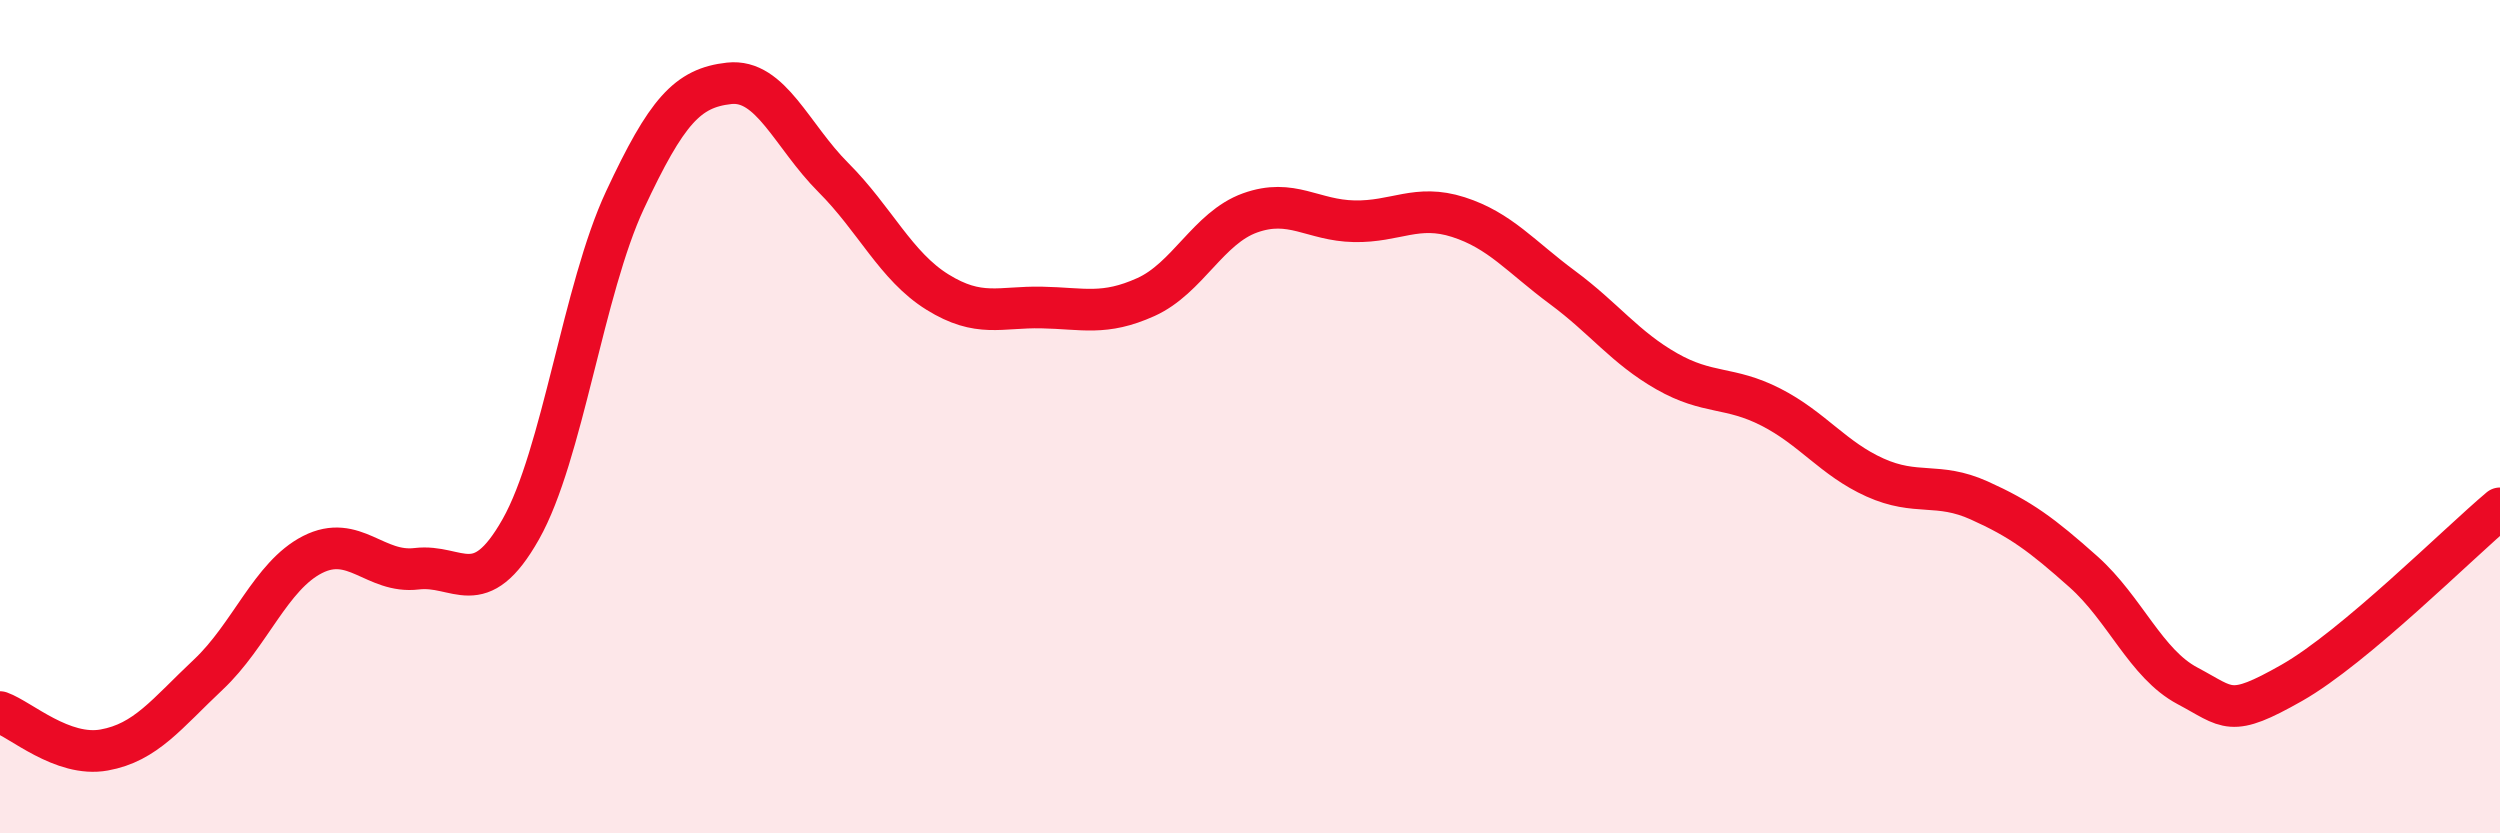
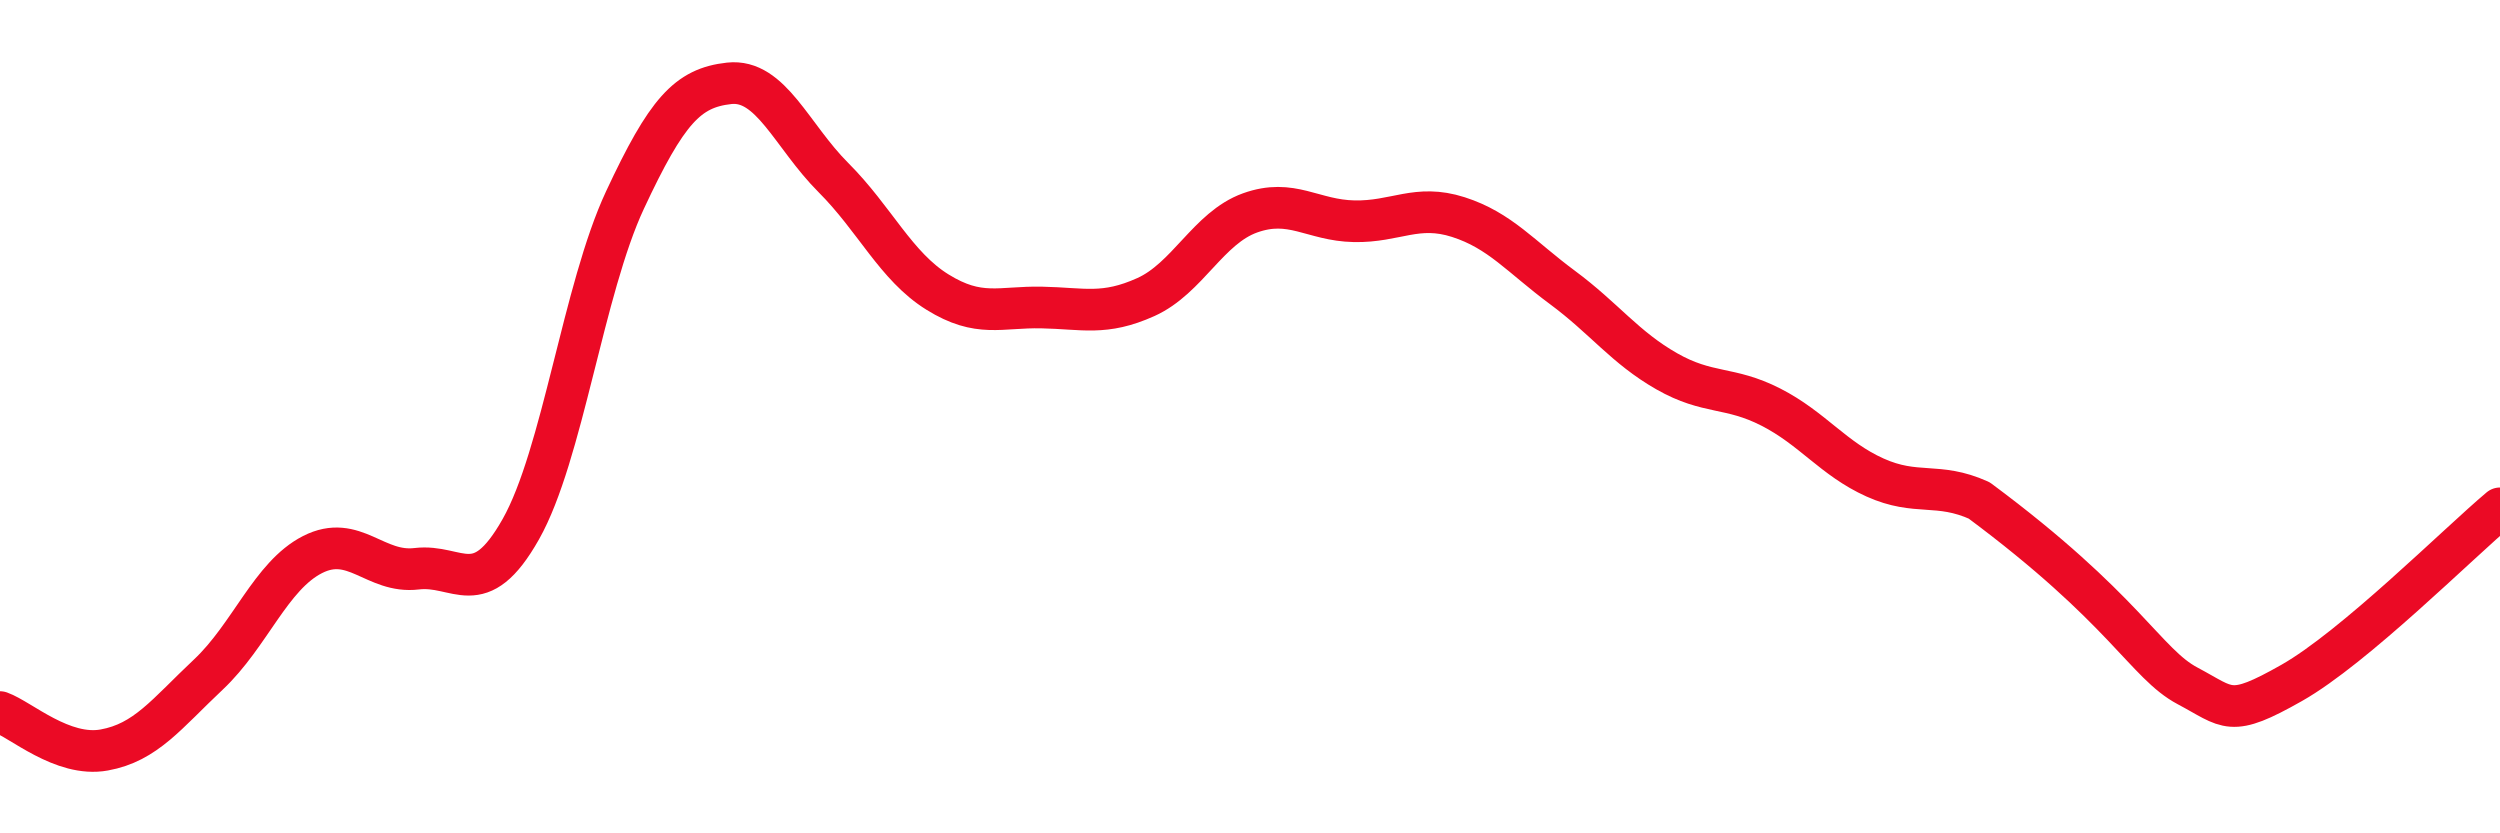
<svg xmlns="http://www.w3.org/2000/svg" width="60" height="20" viewBox="0 0 60 20">
-   <path d="M 0,17.09 C 0.5,17.27 1.5,18.18 2.5,18 C 3.5,17.82 4,17.13 5,16.19 C 6,15.25 6.5,13.82 7.5,13.31 C 8.5,12.8 9,13.77 10,13.65 C 11,13.53 11.5,14.47 12.5,12.7 C 13.5,10.93 14,6.94 15,4.8 C 16,2.66 16.5,2.11 17.5,2 C 18.5,1.89 19,3.26 20,4.26 C 21,5.26 21.5,6.39 22.5,7.01 C 23.5,7.63 24,7.36 25,7.38 C 26,7.4 26.5,7.58 27.5,7.13 C 28.5,6.68 29,5.47 30,5.11 C 31,4.75 31.5,5.29 32.5,5.31 C 33.5,5.33 34,4.89 35,5.21 C 36,5.53 36.5,6.16 37.5,6.9 C 38.5,7.64 39,8.34 40,8.91 C 41,9.48 41.5,9.26 42.5,9.77 C 43.5,10.28 44,11.01 45,11.46 C 46,11.91 46.5,11.56 47.5,12.01 C 48.5,12.46 49,12.83 50,13.72 C 51,14.61 51.5,15.93 52.5,16.46 C 53.5,16.99 53.5,17.24 55,16.39 C 56.5,15.54 59,13.04 60,12.2L60 20L0 20Z" fill="#EB0A25" opacity="0.1" stroke-linecap="round" stroke-linejoin="round" />
-   <path d="M 0,17.09 C 0.5,17.27 1.5,18.18 2.5,18 C 3.5,17.82 4,17.13 5,16.19 C 6,15.25 6.5,13.82 7.5,13.31 C 8.5,12.8 9,13.77 10,13.65 C 11,13.53 11.5,14.47 12.5,12.7 C 13.5,10.93 14,6.94 15,4.8 C 16,2.66 16.5,2.11 17.5,2 C 18.5,1.89 19,3.26 20,4.26 C 21,5.26 21.5,6.39 22.5,7.01 C 23.5,7.63 24,7.36 25,7.38 C 26,7.4 26.5,7.58 27.5,7.13 C 28.5,6.68 29,5.47 30,5.11 C 31,4.75 31.5,5.29 32.5,5.31 C 33.5,5.33 34,4.89 35,5.21 C 36,5.53 36.5,6.16 37.5,6.9 C 38.5,7.64 39,8.34 40,8.91 C 41,9.48 41.5,9.26 42.5,9.77 C 43.5,10.28 44,11.01 45,11.46 C 46,11.91 46.5,11.56 47.5,12.01 C 48.5,12.46 49,12.83 50,13.72 C 51,14.61 51.5,15.93 52.5,16.46 C 53.5,16.99 53.5,17.24 55,16.39 C 56.5,15.54 59,13.04 60,12.2" stroke="#EB0A25" stroke-width="1" fill="none" stroke-linecap="round" stroke-linejoin="round" />
+   <path d="M 0,17.09 C 0.5,17.27 1.5,18.18 2.5,18 C 3.5,17.82 4,17.13 5,16.19 C 6,15.25 6.5,13.82 7.5,13.31 C 8.5,12.8 9,13.77 10,13.65 C 11,13.53 11.5,14.47 12.5,12.7 C 13.5,10.93 14,6.94 15,4.8 C 16,2.66 16.5,2.11 17.5,2 C 18.5,1.89 19,3.26 20,4.26 C 21,5.26 21.5,6.39 22.5,7.01 C 23.5,7.63 24,7.36 25,7.38 C 26,7.4 26.5,7.58 27.5,7.13 C 28.5,6.68 29,5.47 30,5.11 C 31,4.75 31.5,5.29 32.5,5.31 C 33.5,5.33 34,4.89 35,5.21 C 36,5.53 36.5,6.16 37.5,6.9 C 38.5,7.64 39,8.34 40,8.91 C 41,9.48 41.5,9.26 42.5,9.77 C 43.5,10.28 44,11.01 45,11.46 C 46,11.91 46.5,11.56 47.5,12.01 C 51,14.61 51.5,15.93 52.5,16.46 C 53.5,16.99 53.5,17.24 55,16.39 C 56.5,15.54 59,13.04 60,12.2" stroke="#EB0A25" stroke-width="1" fill="none" stroke-linecap="round" stroke-linejoin="round" />
</svg>